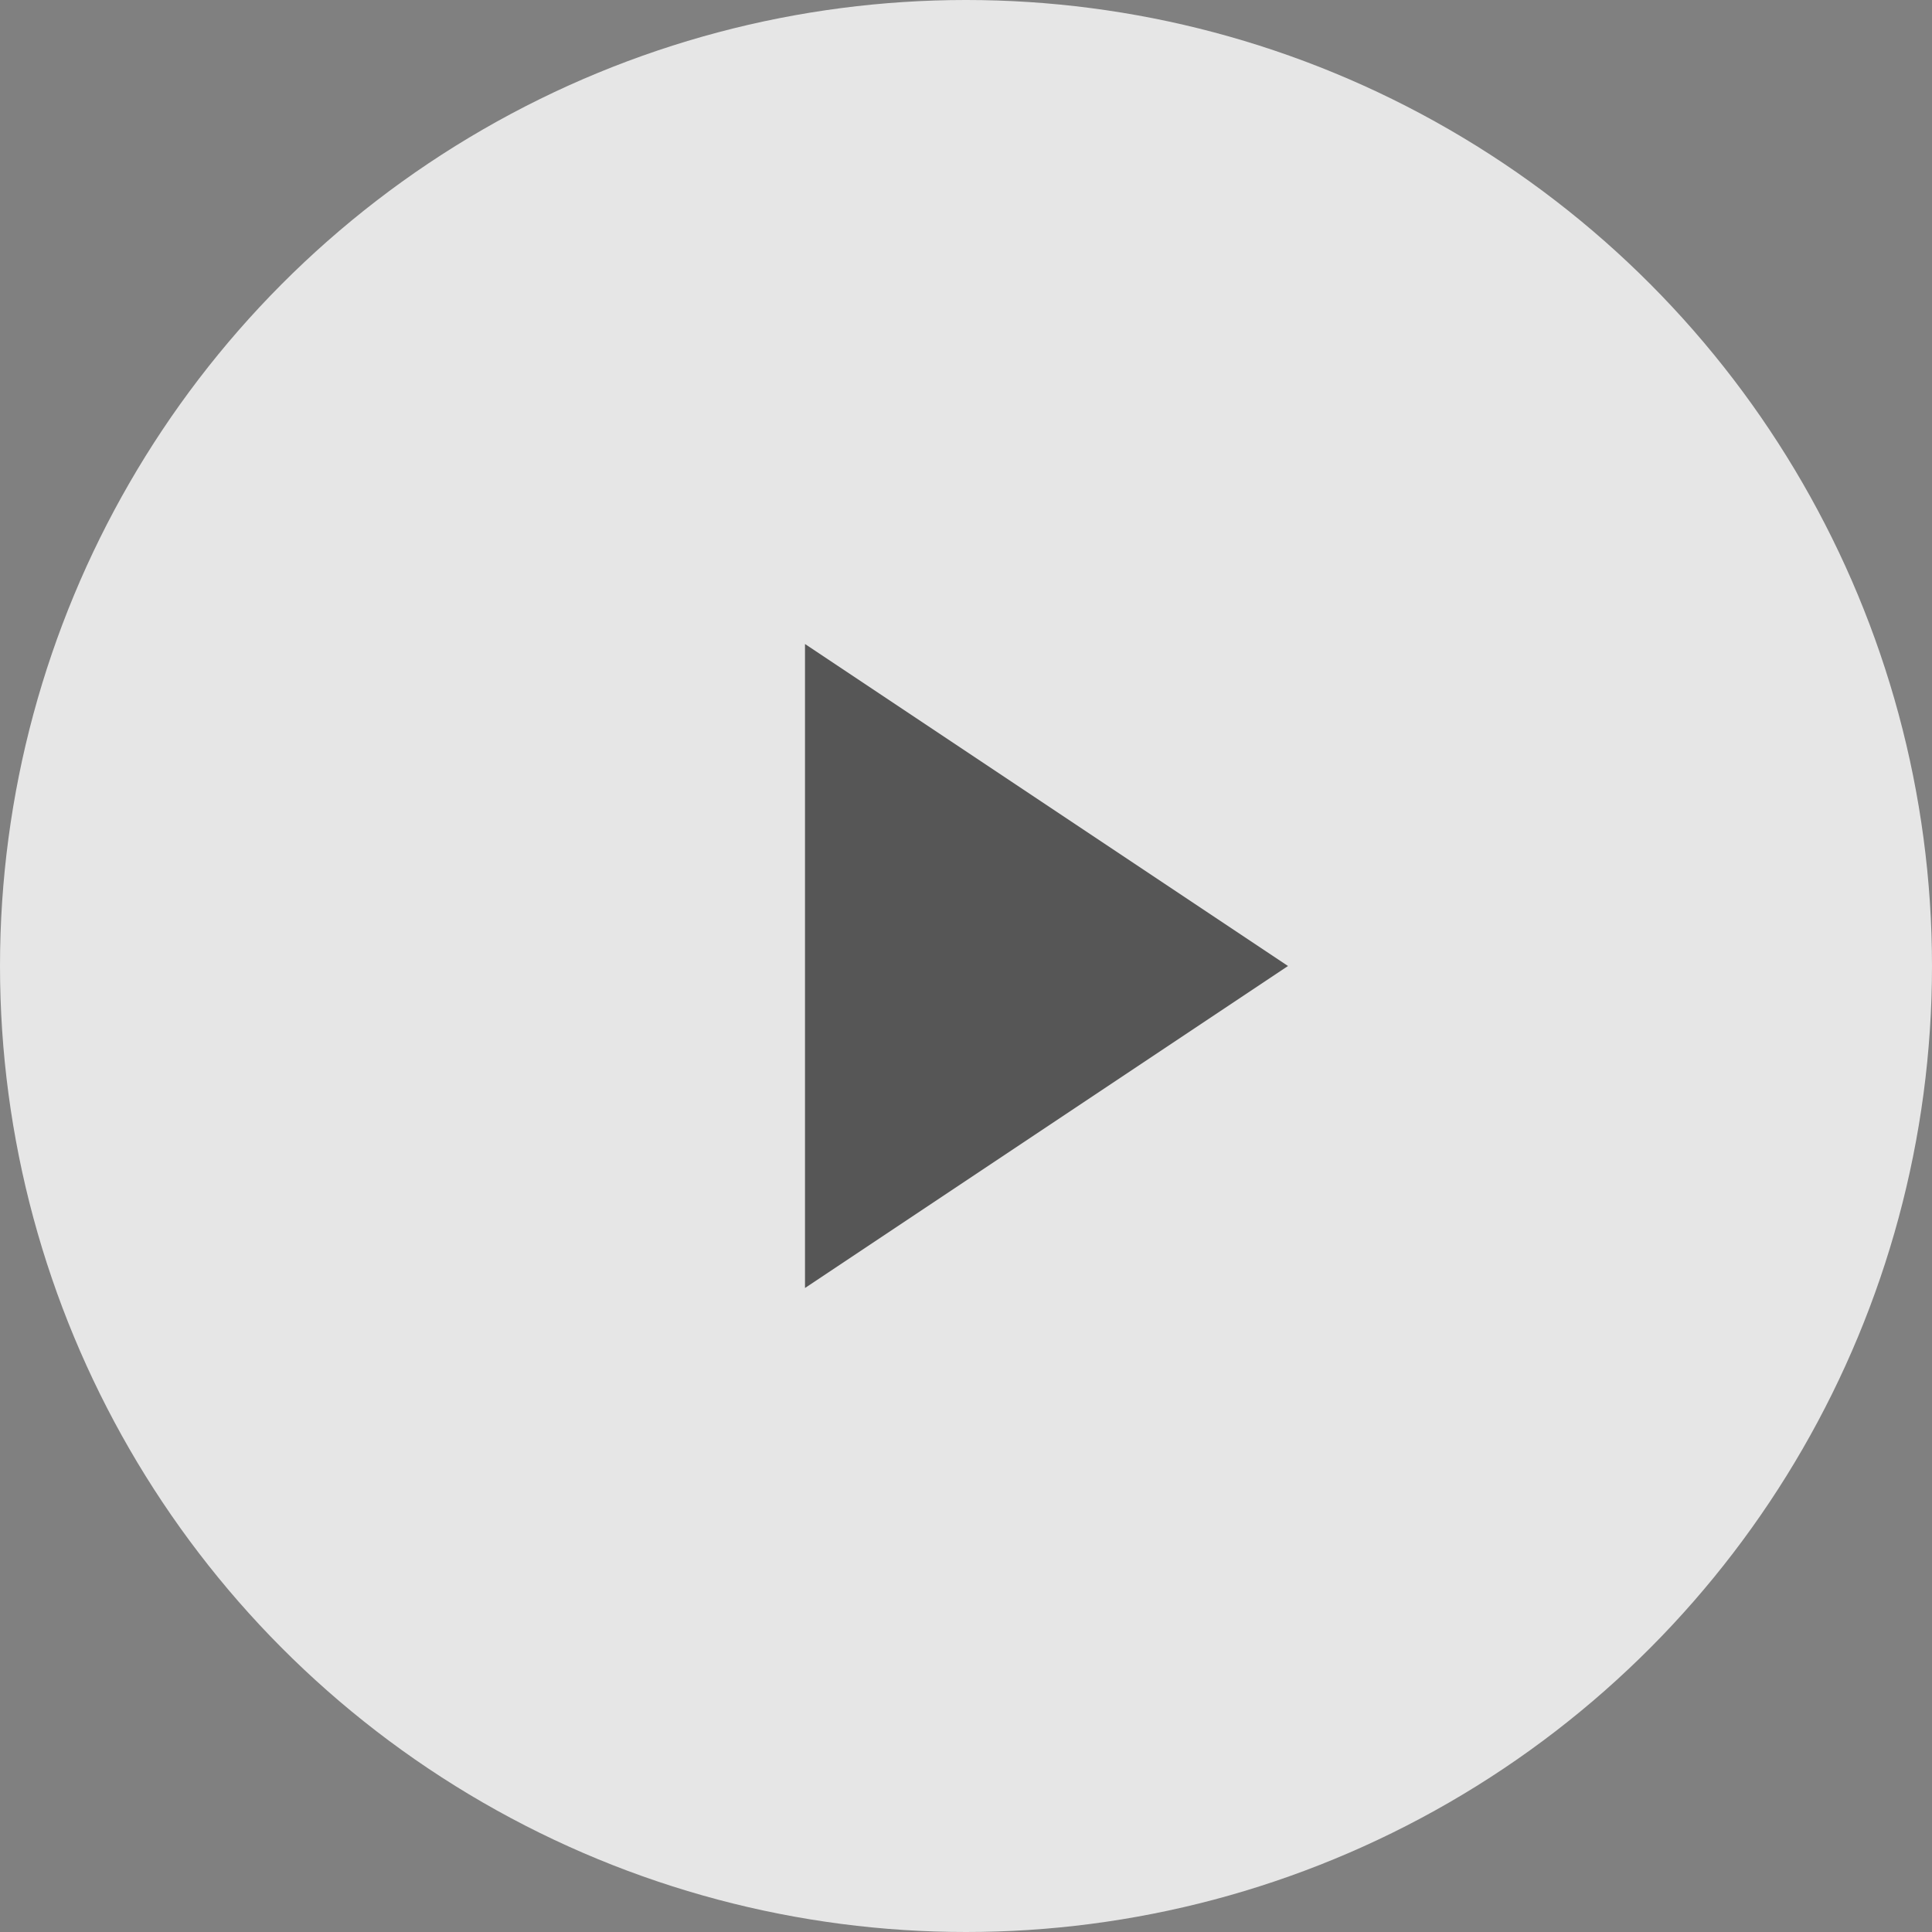
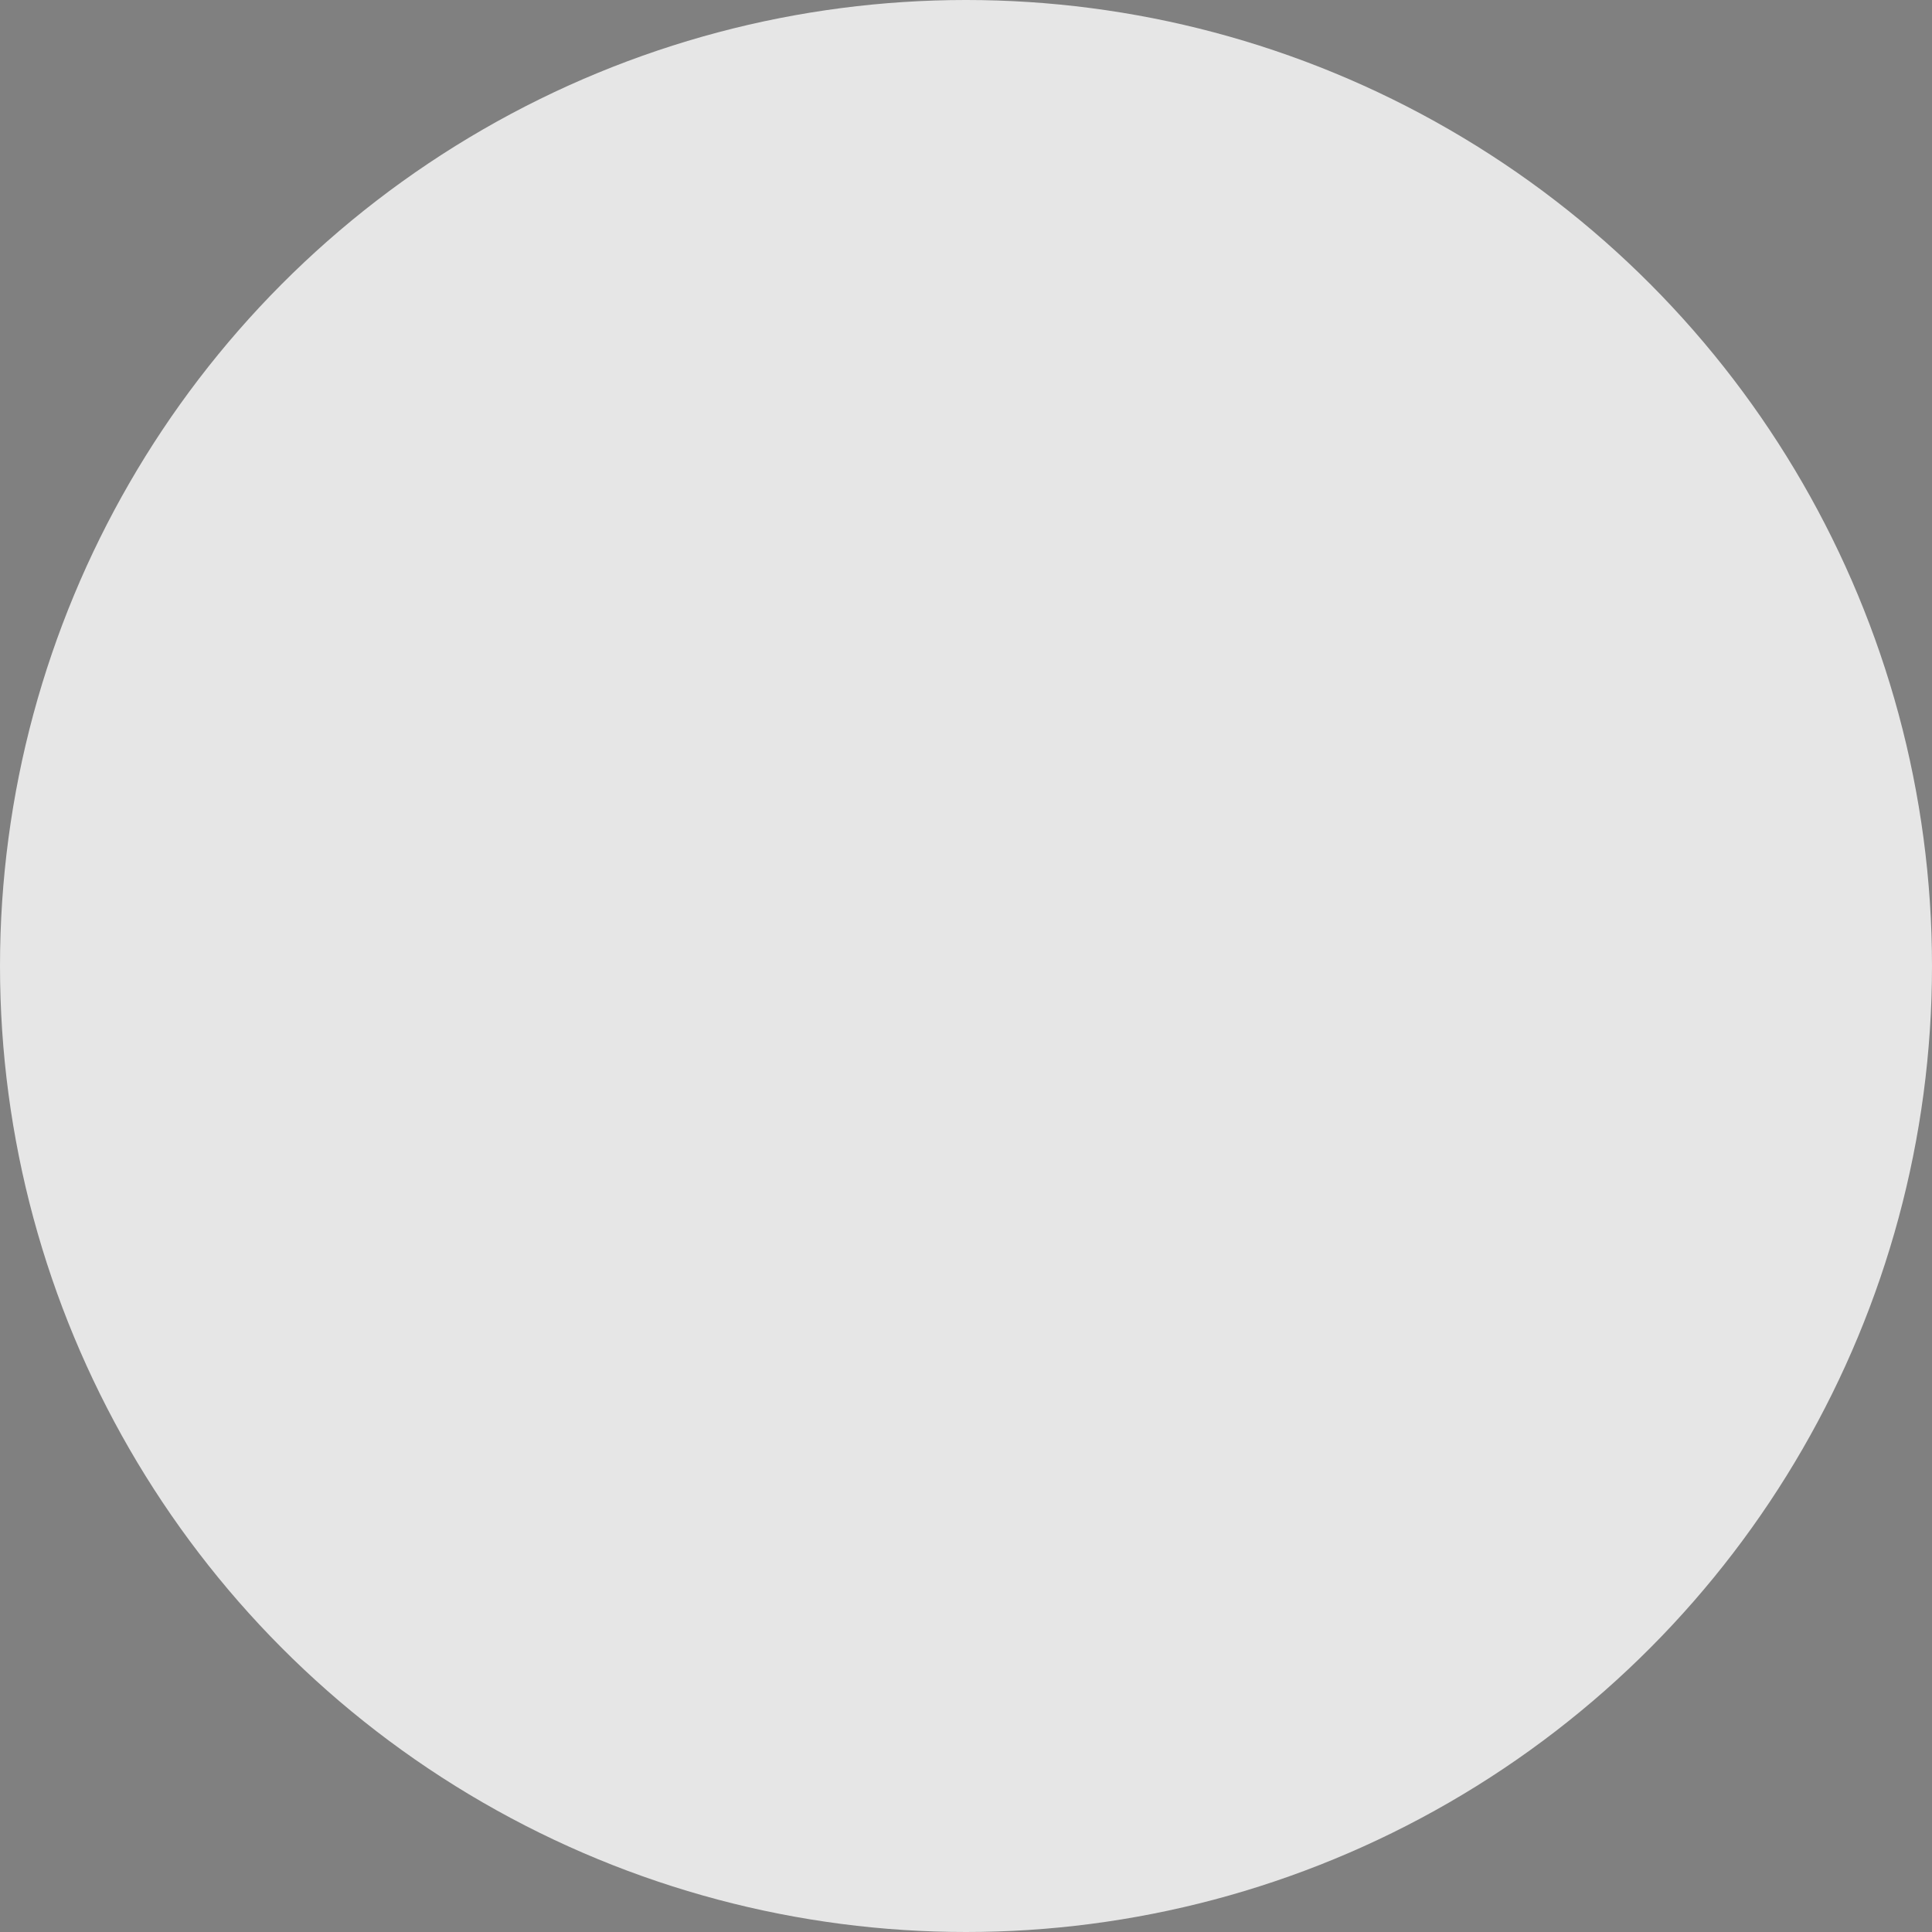
<svg xmlns="http://www.w3.org/2000/svg" width="72px" height="72px" viewBox="0 0 72 72" version="1.1">
  <rect x="0" y="0" width="72" height="72" fill="#808080" stroke="none" />
  <title>Play button/Large</title>
  <g id="final-design" stroke="none" stroke-width="1" fill="none" fill-rule="evenodd" fill-opacity="0.8">
    <g id="CCODWO2596_DFB_LD" transform="translate(-398, -4714)">
      <g id="Group" transform="translate(398, 4714)">
        <circle id="Oval" fill="#FFFFFF" cx="36" cy="36" r="36" />
-         <polygon id="Triangle" fill="#333333" points="48 36 30 48 30 24" />
      </g>
    </g>
  </g>
</svg>